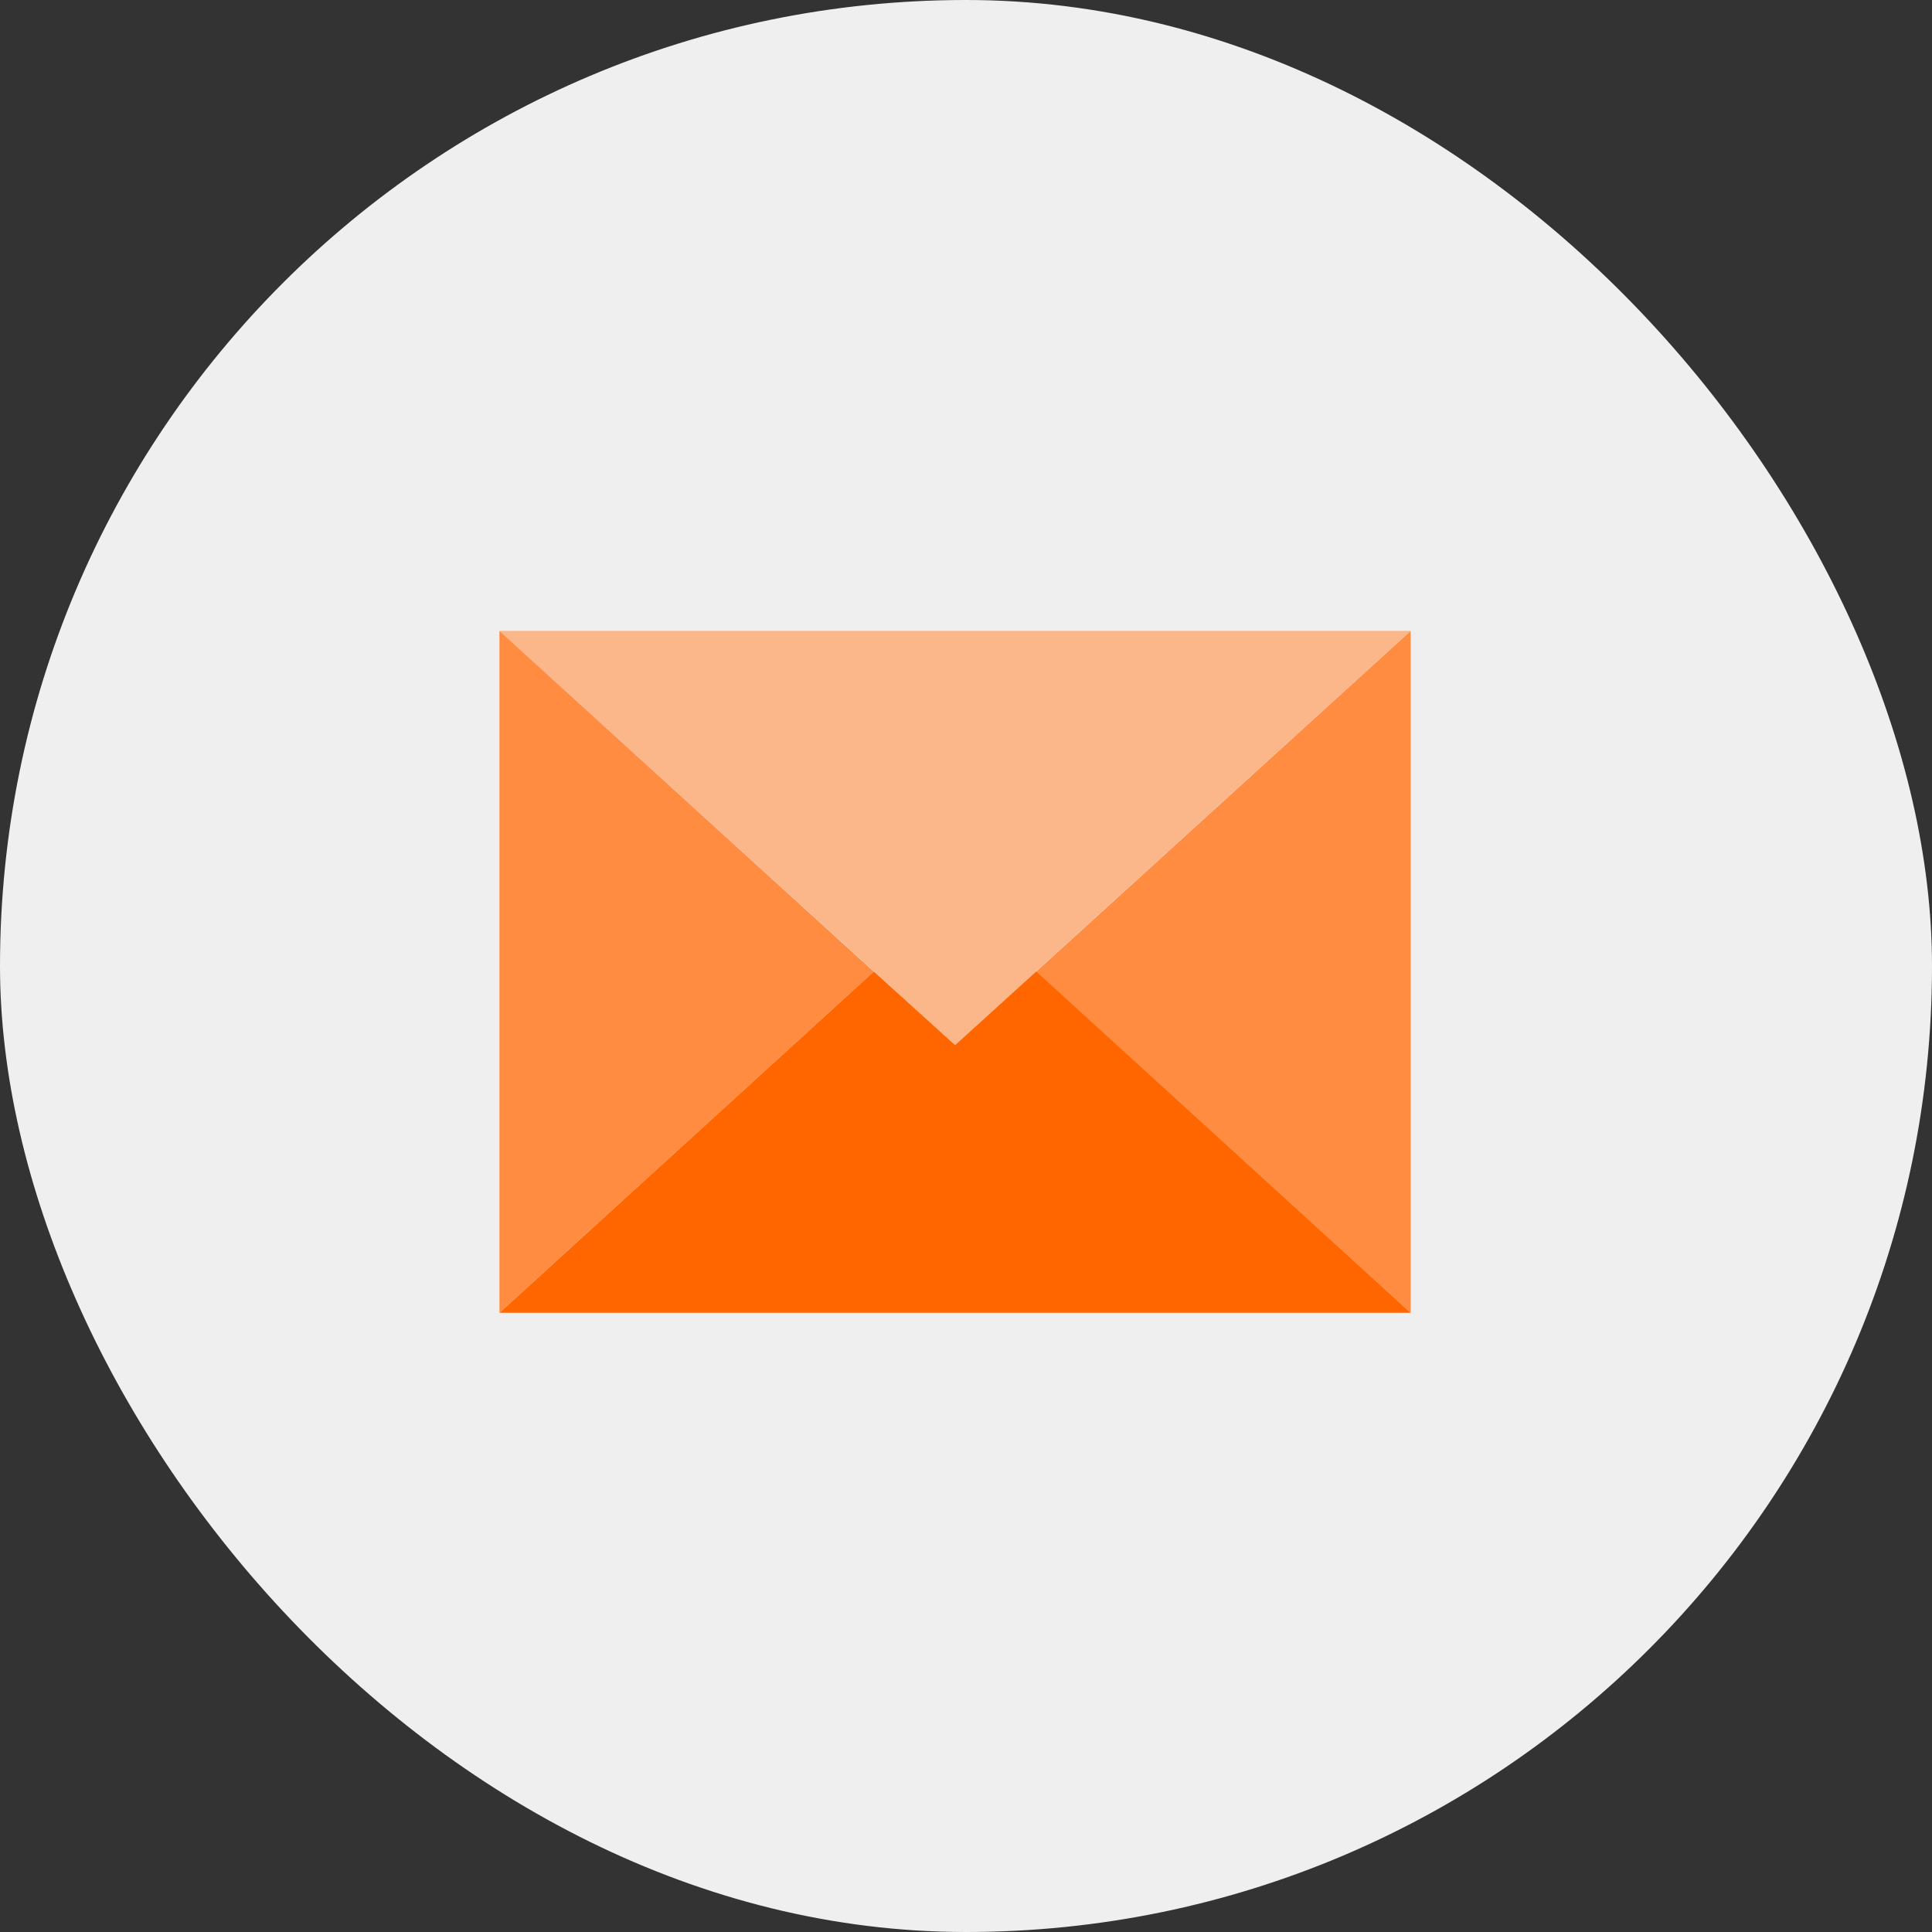
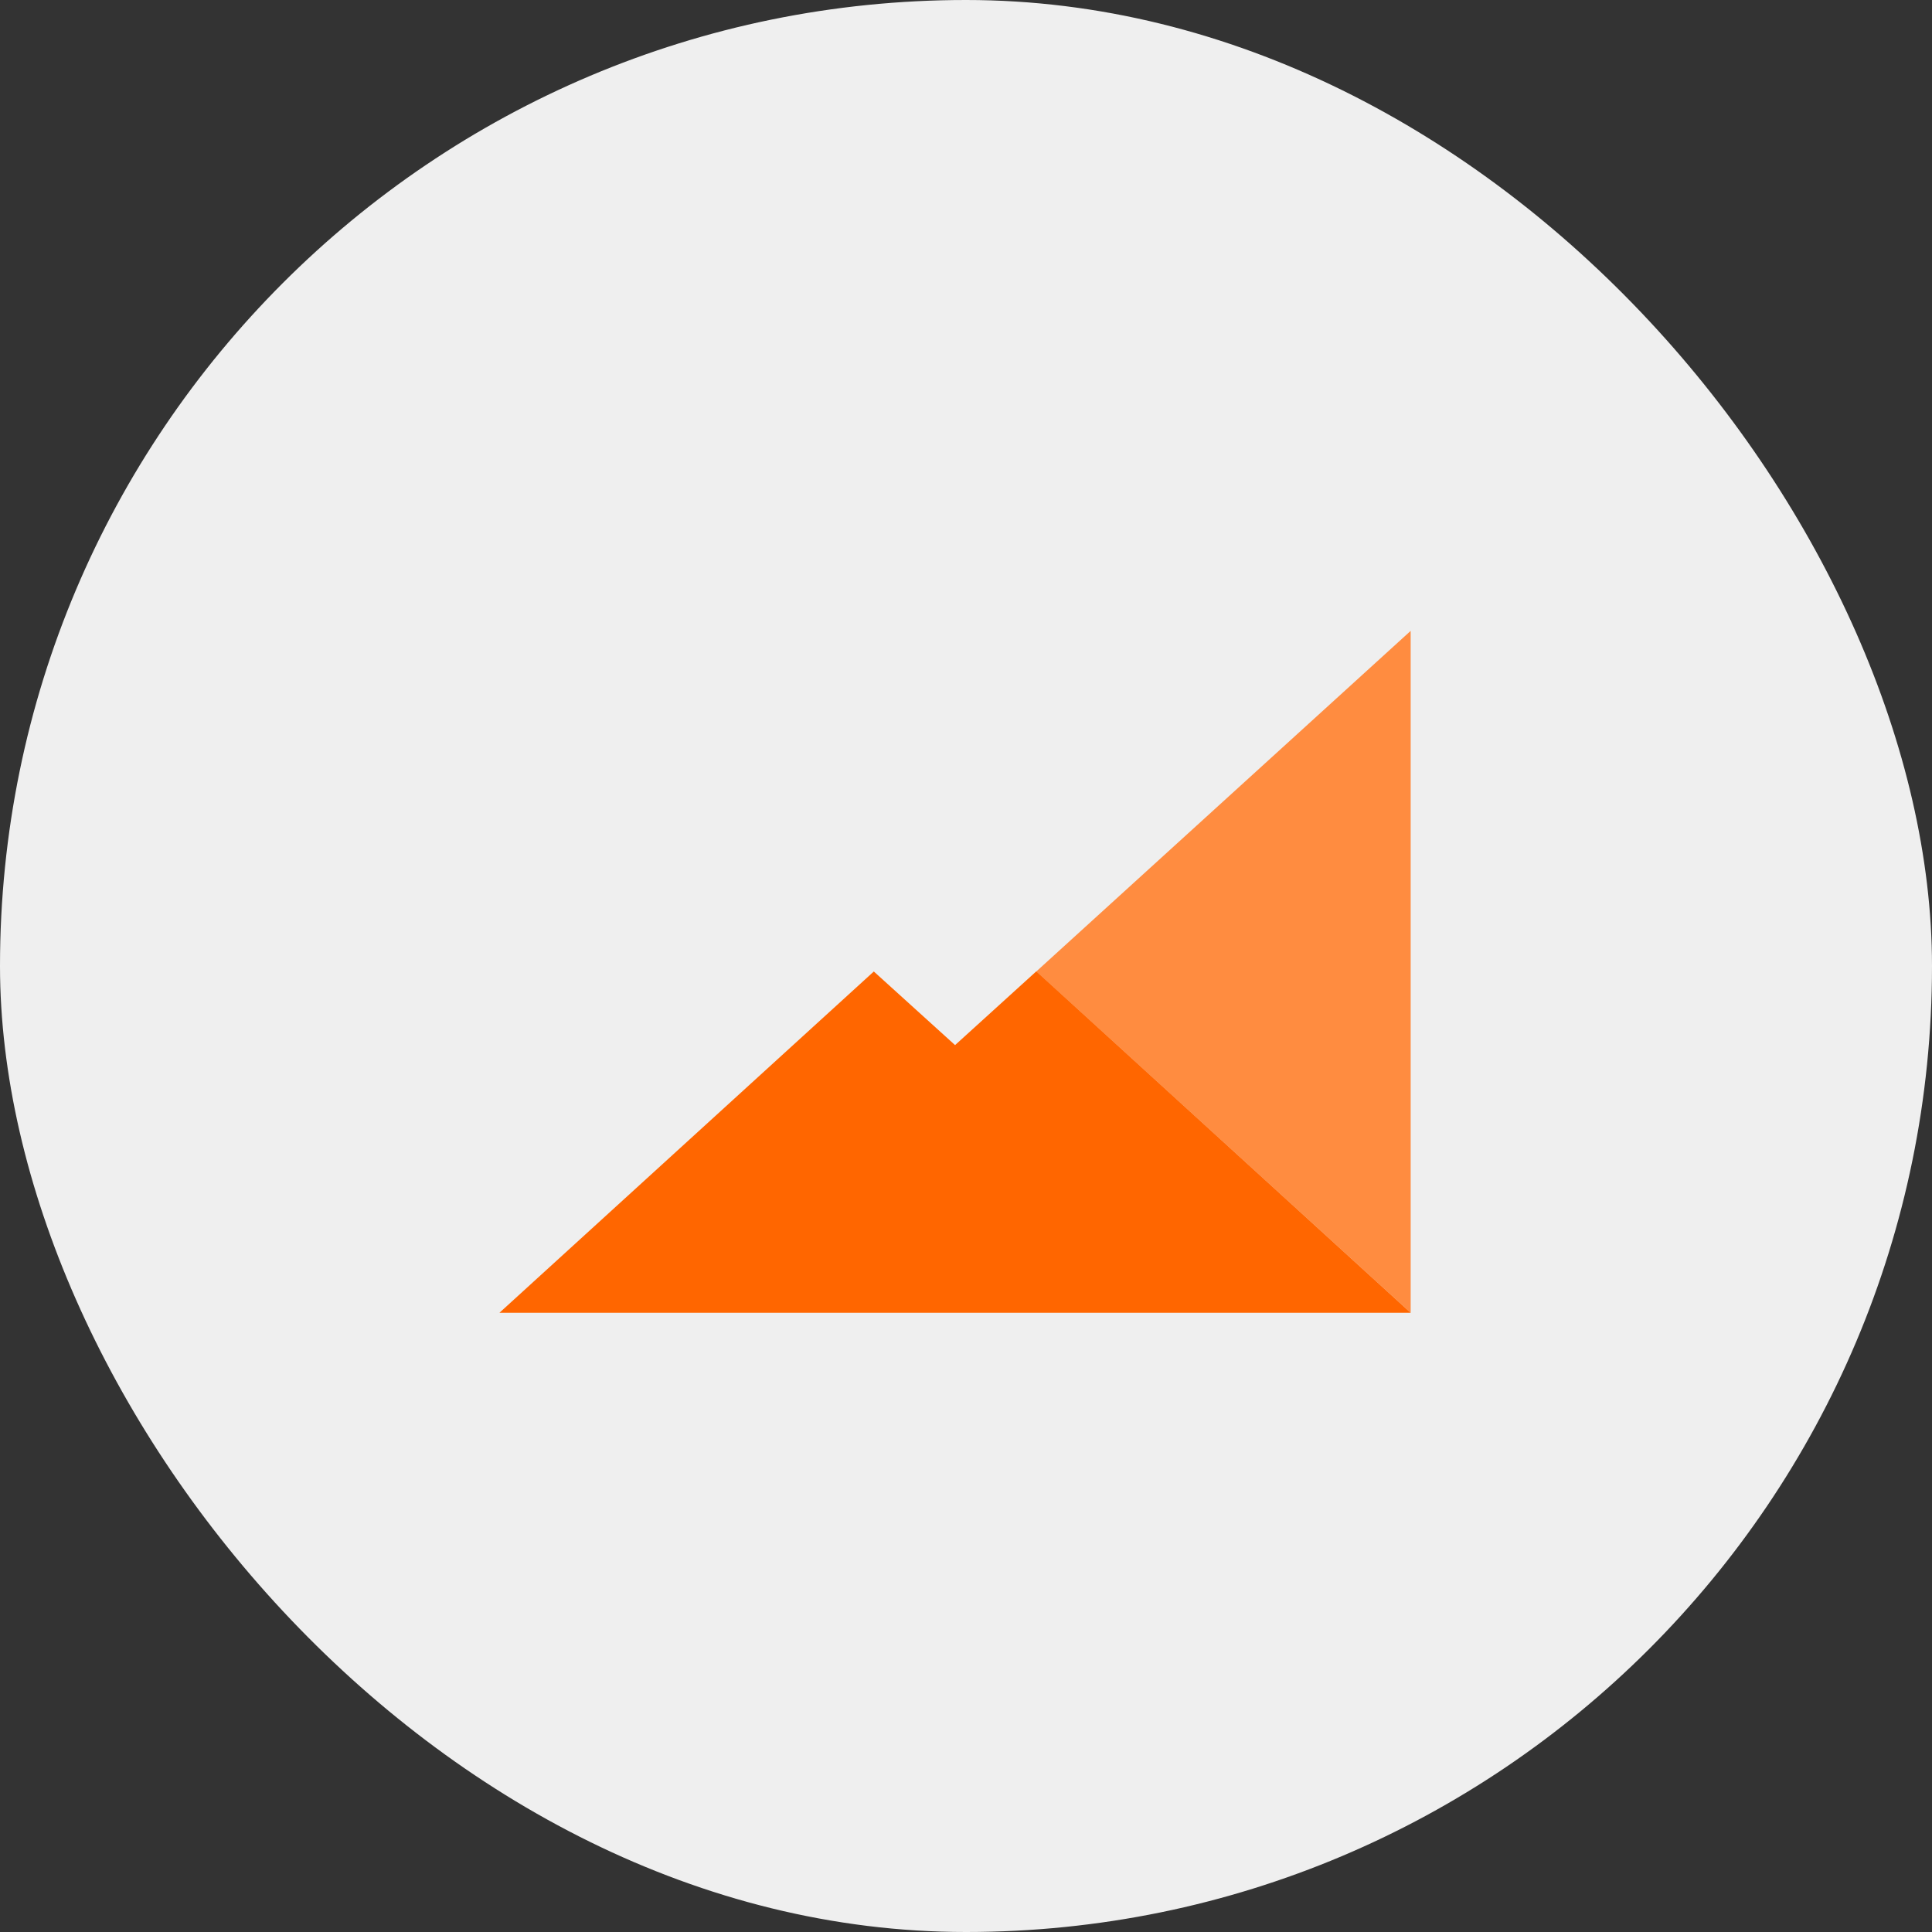
<svg xmlns="http://www.w3.org/2000/svg" width="73.5" height="73.5" viewBox="0 0 73.5 73.5">
  <rect x="0" y="0" width="73.5" height="73.5" fill="#333333" stroke="none" />
  <g id="Group_633" data-name="Group 633" transform="translate(-115 -597)">
    <g id="Group_344" data-name="Group 344">
      <g id="Group_327" data-name="Group 327" transform="translate(-70 -1241.75)">
        <g id="Group_15" data-name="Group 15" transform="translate(185 1839)">
          <rect id="Rectangle" width="73.5" height="73.5" rx="36.75" transform="translate(0 -0.25)" fill="#efefef" />
        </g>
      </g>
      <g id="email-svgrepo-com" transform="translate(134 566.27)">
        <path id="Path_41" data-name="Path 41" d="M256.2,67.694h.014l14.235,12.979V54.73Z" transform="translate(-235.782 0)" fill="#ff8c40" />
-         <path id="Path_42" data-name="Path 42" d="M34.667,54.73H0L17.333,70.491Z" transform="translate(0 0)" fill="#fbb78a" />
        <path id="Path_43" data-name="Path 43" d="M20.418,217.4l-3.084,2.8-3.091-2.8L0,230.384H34.667L20.432,217.4Z" transform="translate(0 -149.711)" fill="#f60" />
-         <path id="Path_44" data-name="Path 44" d="M0,54.73V80.674L14.242,67.694Z" transform="translate(0 0)" fill="#ff8c40" />
      </g>
    </g>
  </g>
</svg>